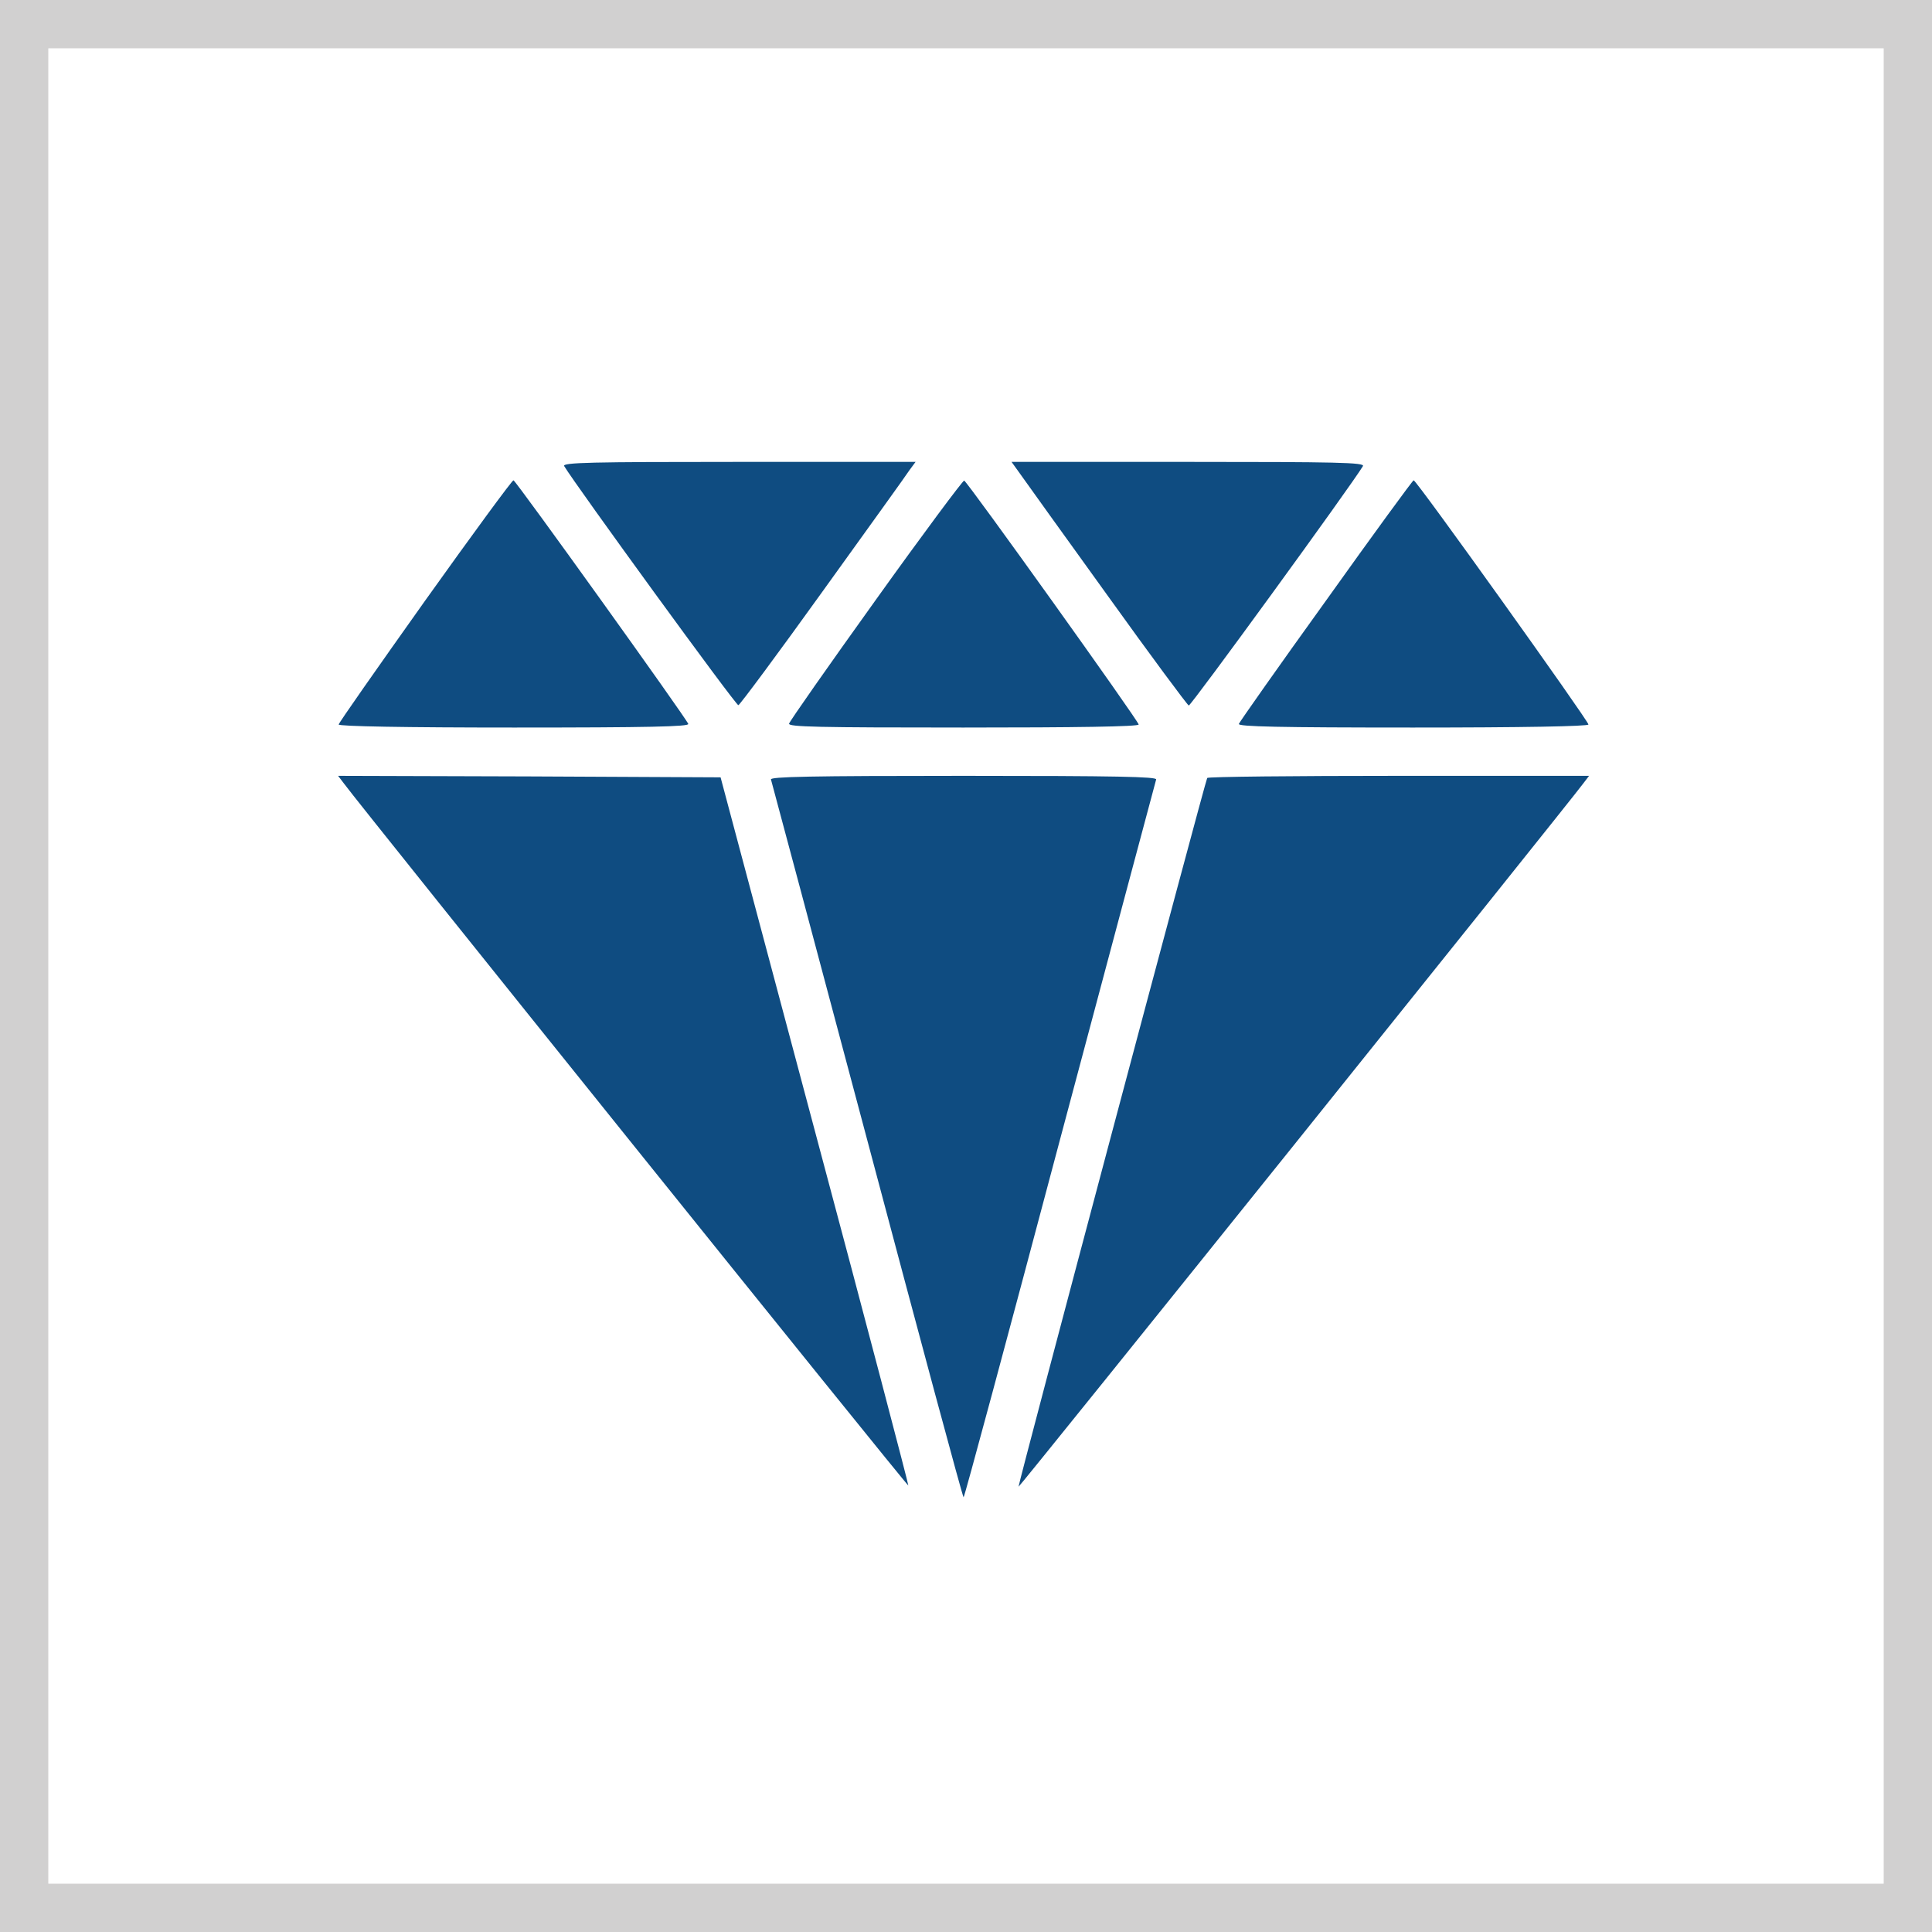
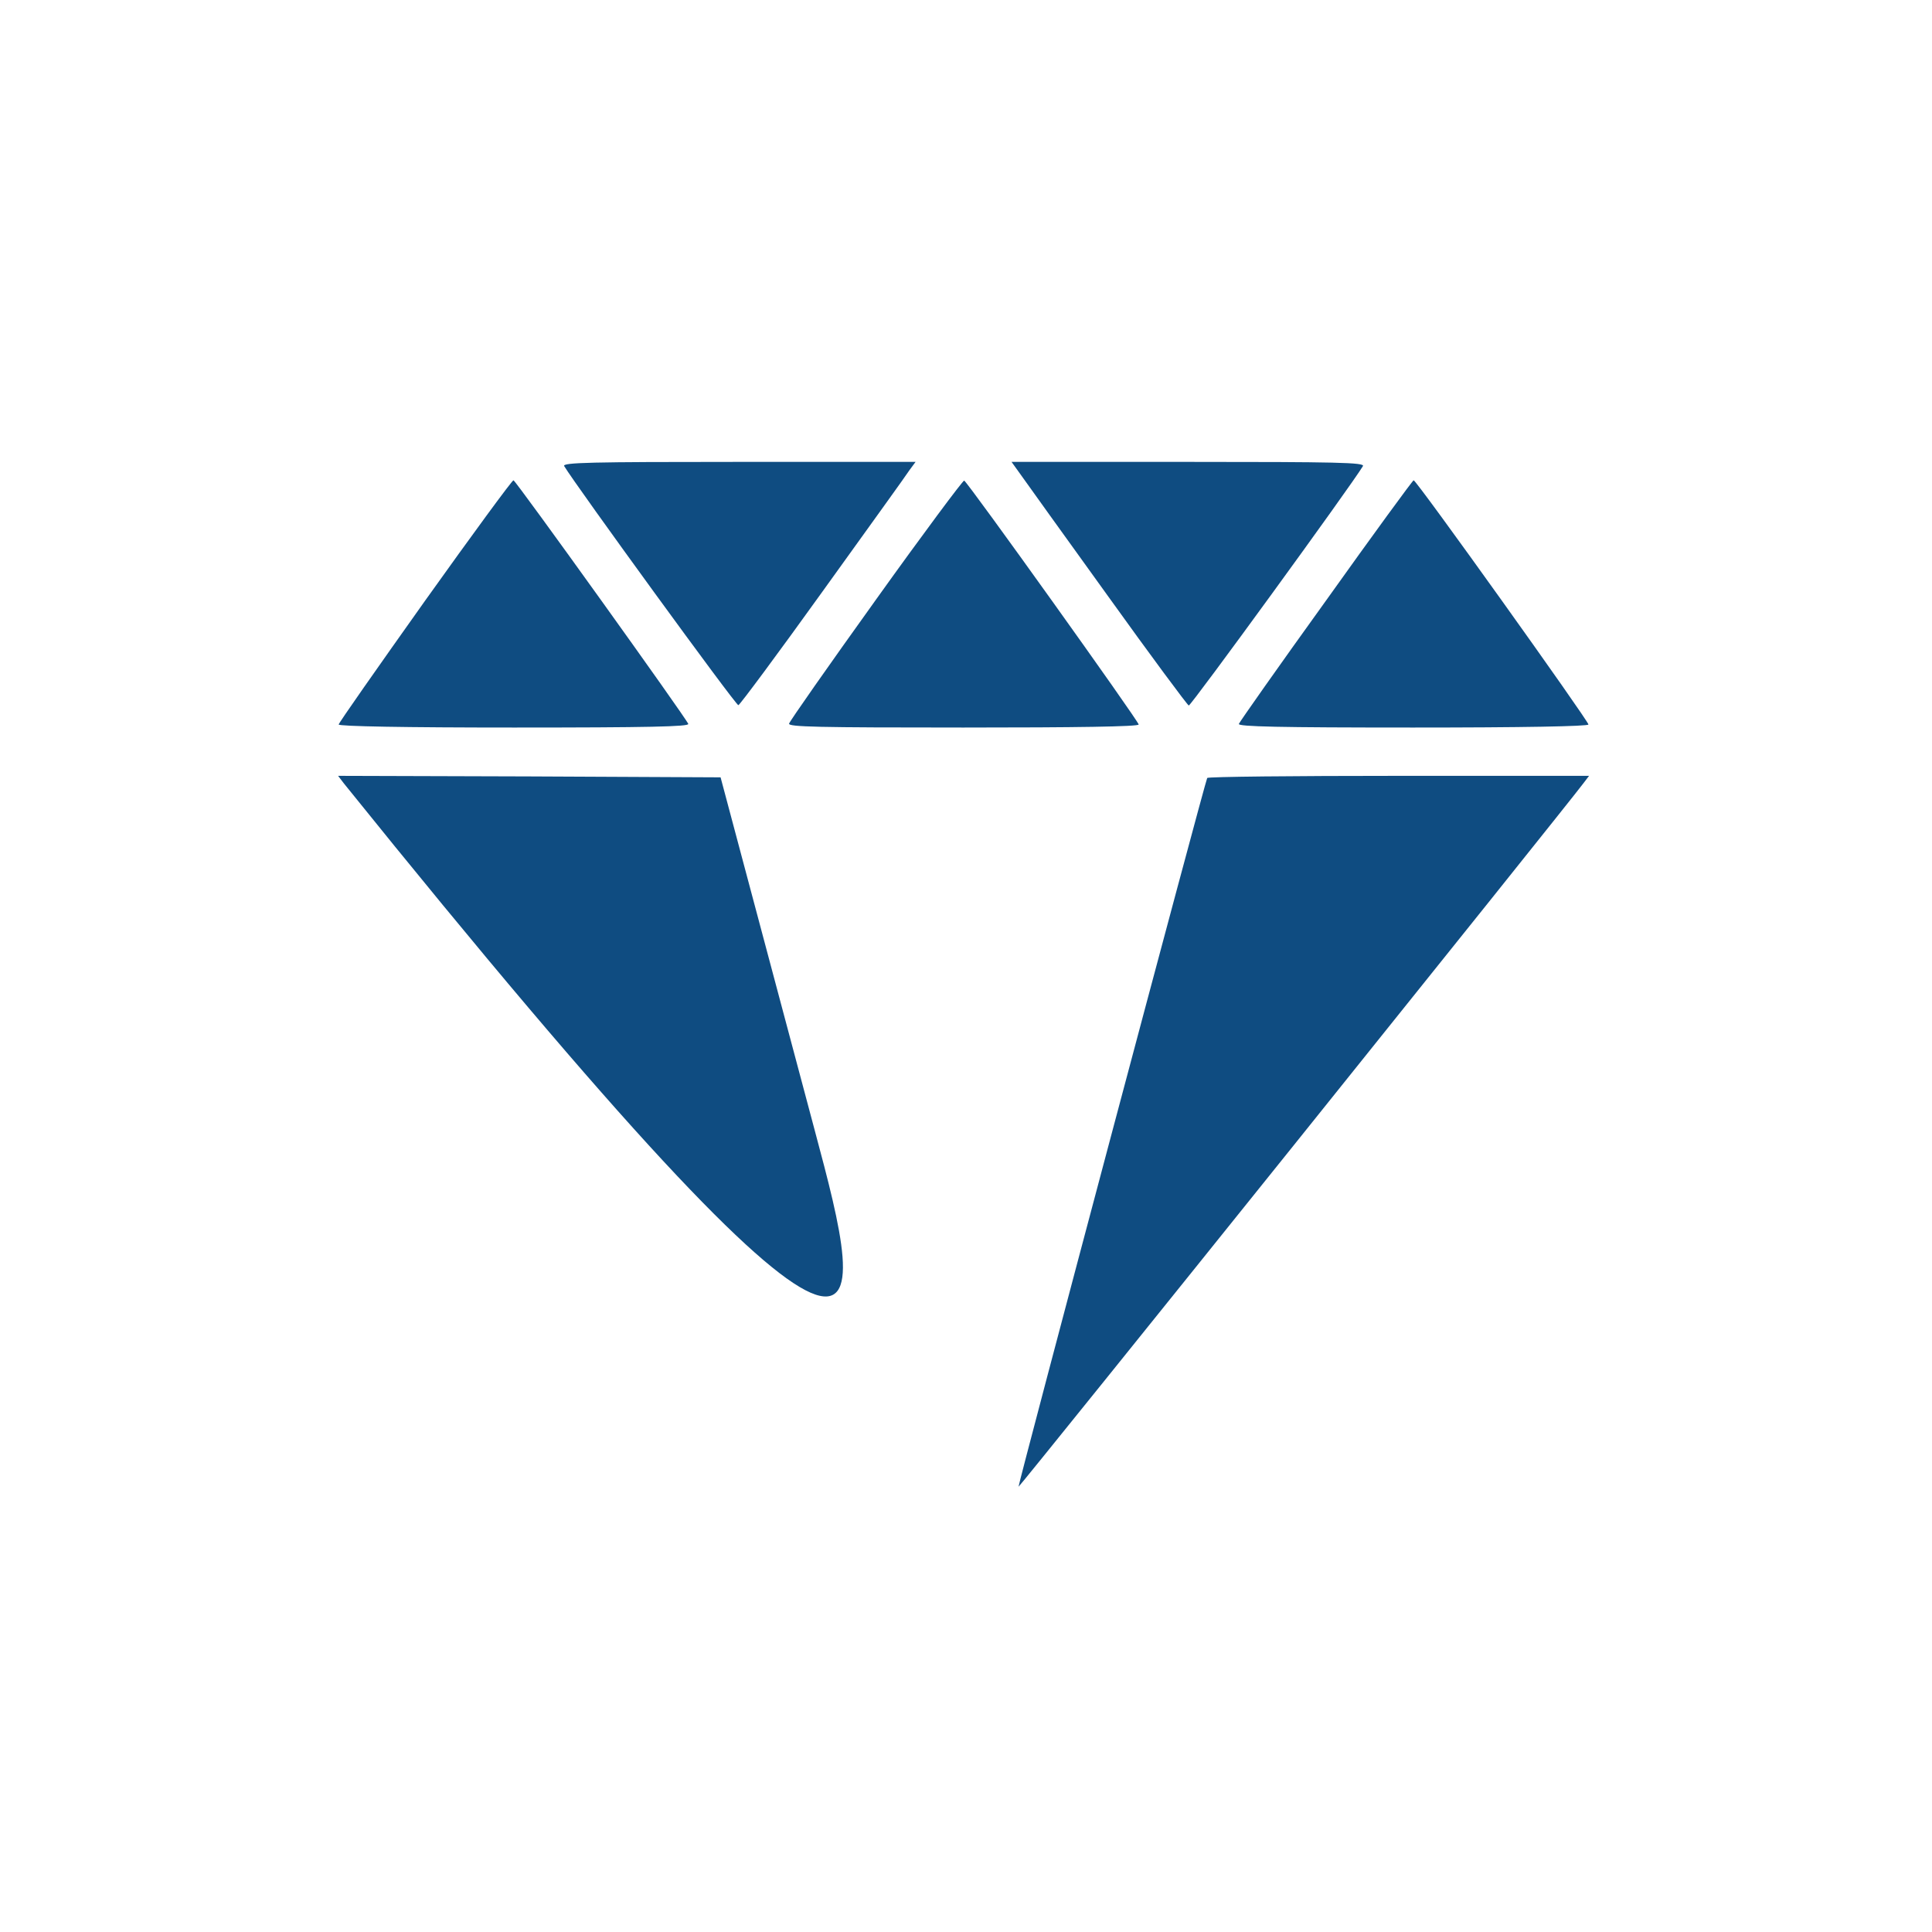
<svg xmlns="http://www.w3.org/2000/svg" width="40" height="40" viewBox="0 0 40 40" fill="none">
-   <rect x="0.5" y="0.5" width="39" height="39" stroke="#D1D0D0" />
  <path d="M11.681 9.65C11.912 10.038 15.243 14.619 15.287 14.6C15.318 14.594 16.106 13.532 17.031 12.244C17.956 10.957 18.768 9.832 18.831 9.732L18.956 9.563H15.293C12.231 9.563 11.637 9.575 11.681 9.65Z" fill="#0F4C81" />
  <path d="M21.131 9.825C21.237 9.975 22.049 11.107 22.937 12.338C23.824 13.575 24.581 14.594 24.612 14.607C24.655 14.619 27.987 10.038 28.218 9.65C28.262 9.575 27.668 9.563 24.606 9.563H20.943L21.131 9.825Z" fill="#0F4C81" />
  <path d="M8.8 12.438C7.819 13.819 7.012 14.969 7.012 15C7.012 15.038 8.381 15.063 10.644 15.063C13.419 15.063 14.269 15.044 14.25 14.988C14.212 14.875 10.675 9.944 10.631 9.944C10.606 9.938 9.781 11.063 8.8 12.438Z" fill="#0F4C81" />
  <path d="M18.137 12.413C17.156 13.781 16.35 14.931 16.337 14.982C16.319 15.05 16.931 15.063 19.944 15.063C22.294 15.063 23.575 15.044 23.575 15C23.575 14.931 20.031 9.975 19.962 9.95C19.937 9.944 19.112 11.05 18.137 12.413Z" fill="#0F4C81" />
  <path d="M27.456 12.431C26.474 13.794 25.662 14.95 25.649 14.988C25.631 15.044 26.481 15.063 29.256 15.063C31.518 15.063 32.887 15.038 32.887 15C32.887 14.925 29.324 9.938 29.268 9.944C29.249 9.944 28.431 11.063 27.456 12.431Z" fill="#0F4C81" />
-   <path d="M7.119 16.219C7.506 16.744 18.794 30.787 18.806 30.756C18.812 30.737 17.944 27.425 16.869 23.406L14.919 16.094L10.956 16.075L7 16.063L7.119 16.219Z" fill="#0F4C81" />
-   <path d="M15.962 16.138C15.975 16.181 16.875 19.544 17.956 23.606C19.037 27.675 19.931 31 19.95 31C19.968 31 20.862 27.675 21.943 23.606C23.025 19.544 23.925 16.181 23.937 16.138C23.956 16.081 23.131 16.063 19.95 16.063C16.768 16.063 15.944 16.081 15.962 16.138Z" fill="#0F4C81" />
+   <path d="M7.119 16.219C18.812 30.737 17.944 27.425 16.869 23.406L14.919 16.094L10.956 16.075L7 16.063L7.119 16.219Z" fill="#0F4C81" />
  <path d="M24.994 16.107C24.95 16.181 21.069 30.762 21.088 30.781C21.107 30.794 32.487 16.619 32.781 16.219L32.9 16.063H28.956C26.794 16.063 25.006 16.081 24.994 16.107Z" fill="#0F4C81" />
</svg>